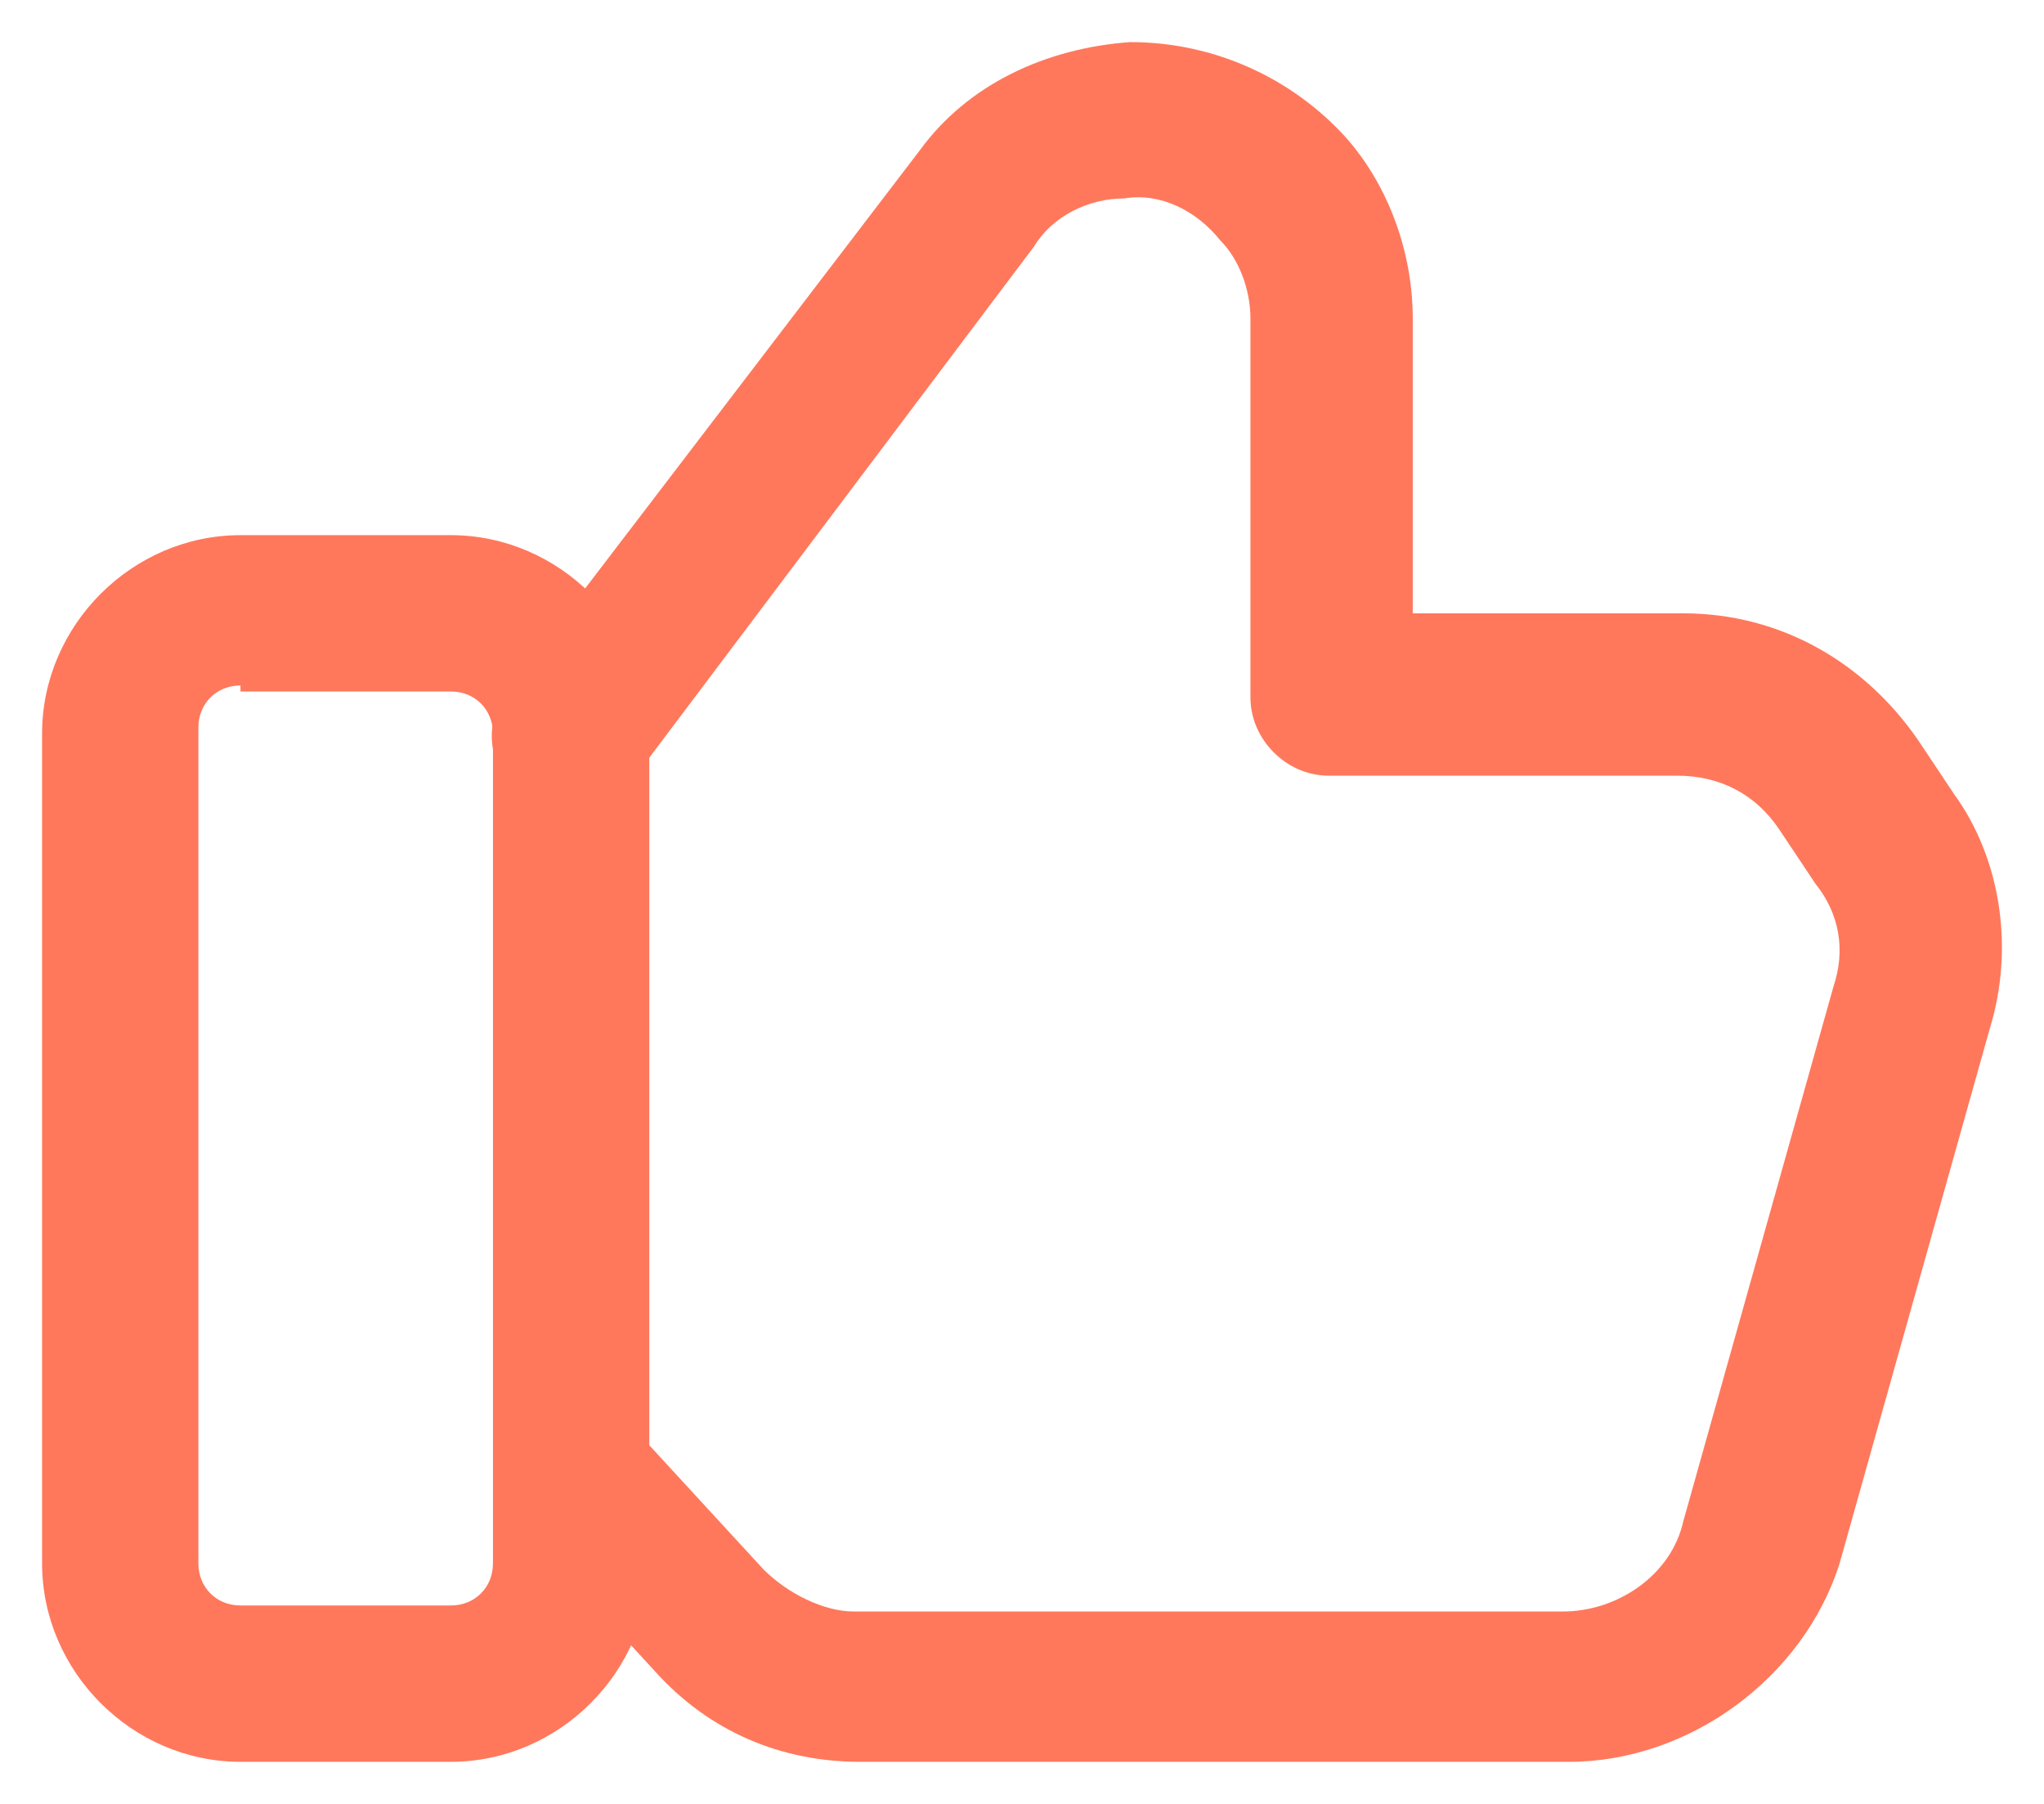
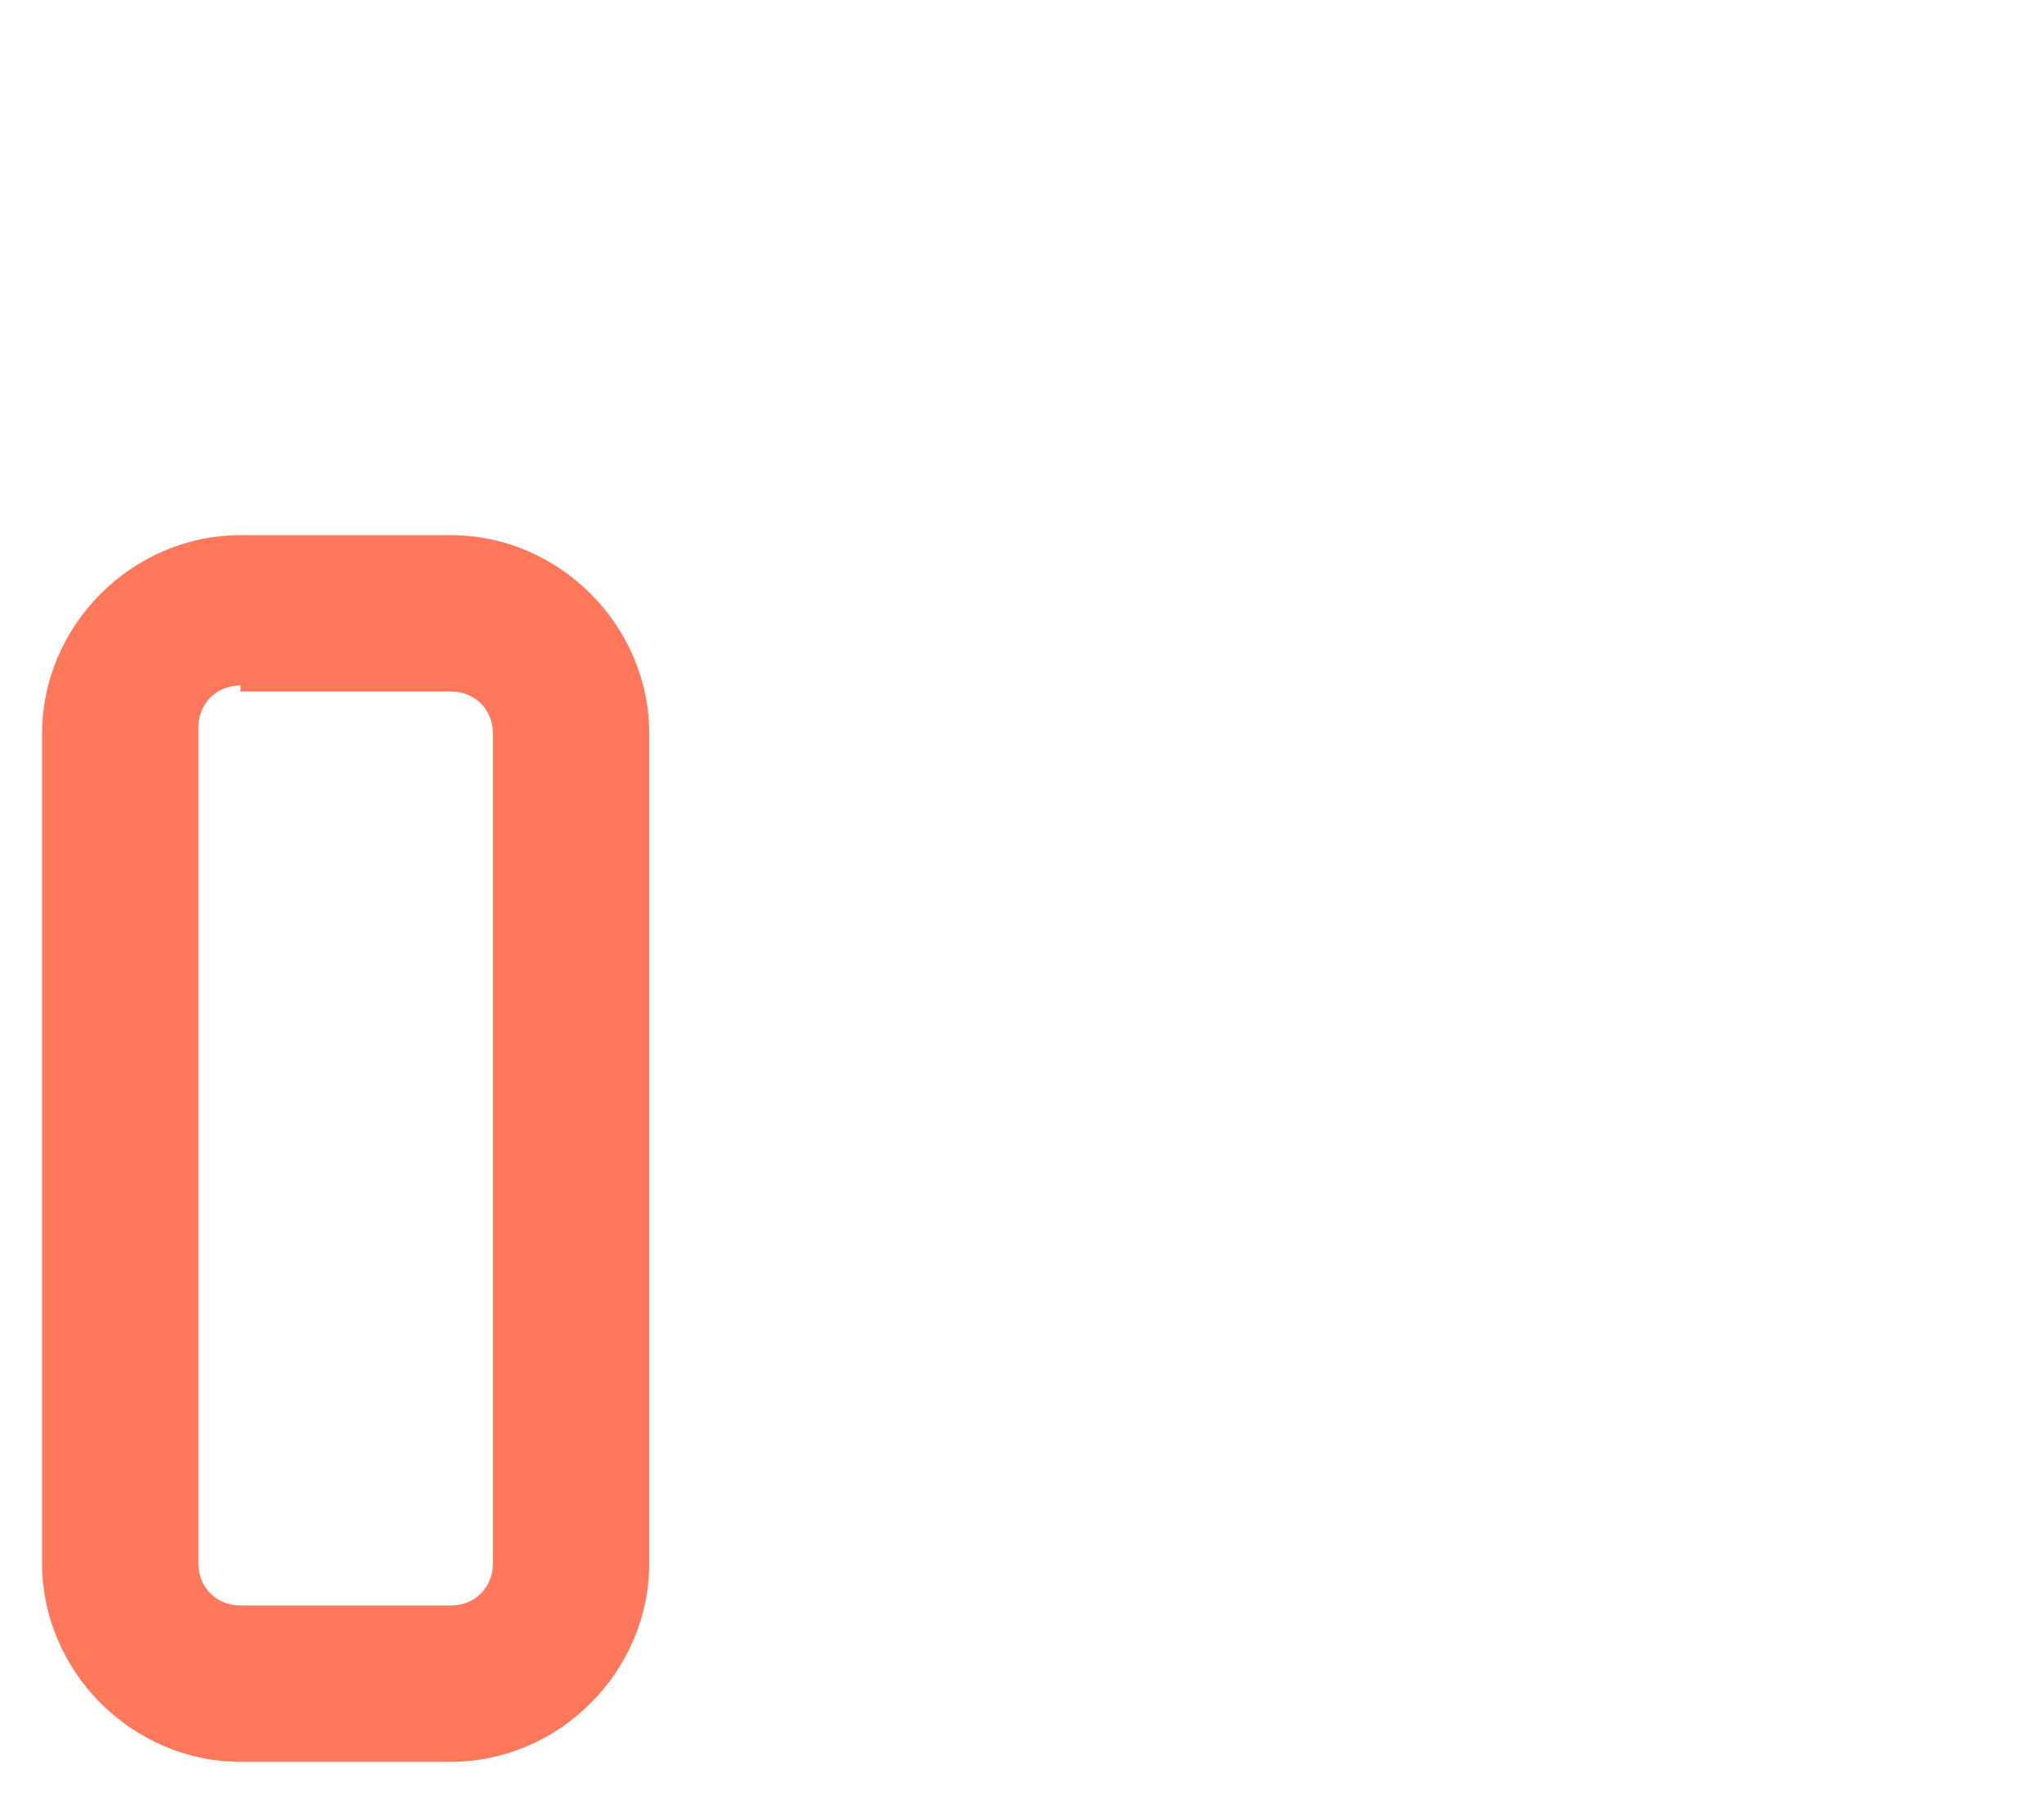
<svg xmlns="http://www.w3.org/2000/svg" version="1.1" id="Laag_1" x="0px" y="0px" viewBox="0 0 34 30" style="enable-background:new 0 0 34 30;" xml:space="preserve">
  <style type="text/css">
	.st0{fill:#FF785C;}
</style>
  <g>
    <path class="st0" d="M7.5,29.3H4c-1.8,0-3.3-1.5-3.3-3.3V12.2c0-1.8,1.5-3.3,3.3-3.3h3.5c1.8,0,3.3,1.5,3.3,3.3V26   C10.8,27.8,9.3,29.3,7.5,29.3z M4,11.4c-0.4,0-0.7,0.3-0.7,0.7V26c0,0.4,0.3,0.7,0.7,0.7h3.5c0.4,0,0.7-0.3,0.7-0.7V12.2   c0-0.4-0.3-0.7-0.7-0.7H4z" />
  </g>
  <g>
-     <path class="st0" d="M26.1,29.3H14.3c-1.3,0-2.5-0.5-3.4-1.5l-2.3-2.5c-0.5-0.5-0.4-1.3,0.1-1.8C9.1,23,10,23,10.4,23.6l2.3,2.5   c0.4,0.4,1,0.7,1.5,0.7h11.8c0.9,0,1.8-0.6,2-1.5l2.5-8.9c0.2-0.6,0.1-1.2-0.3-1.7l-0.6-0.9c-0.4-0.6-1-0.9-1.7-0.9h-5.8   c-0.7,0-1.3-0.6-1.3-1.3V5.3c0-0.5-0.2-1-0.5-1.3c-0.4-0.5-1-0.8-1.6-0.7c-0.6,0-1.2,0.3-1.5,0.8L10.5,13c-0.4,0.6-1.2,0.7-1.8,0.2   c-0.6-0.4-0.7-1.2-0.2-1.8l6.8-8.9c0.8-1.1,2.1-1.7,3.5-1.8c1.4,0,2.7,0.6,3.6,1.6c0.7,0.8,1.1,1.9,1.1,3v4.9H28   c1.6,0,3,0.8,3.9,2.1l0.6,0.9c0.8,1.1,1,2.6,0.6,3.9l-2.5,8.9C30,27.9,28.1,29.3,26.1,29.3z" />
-   </g>
+     </g>
</svg>